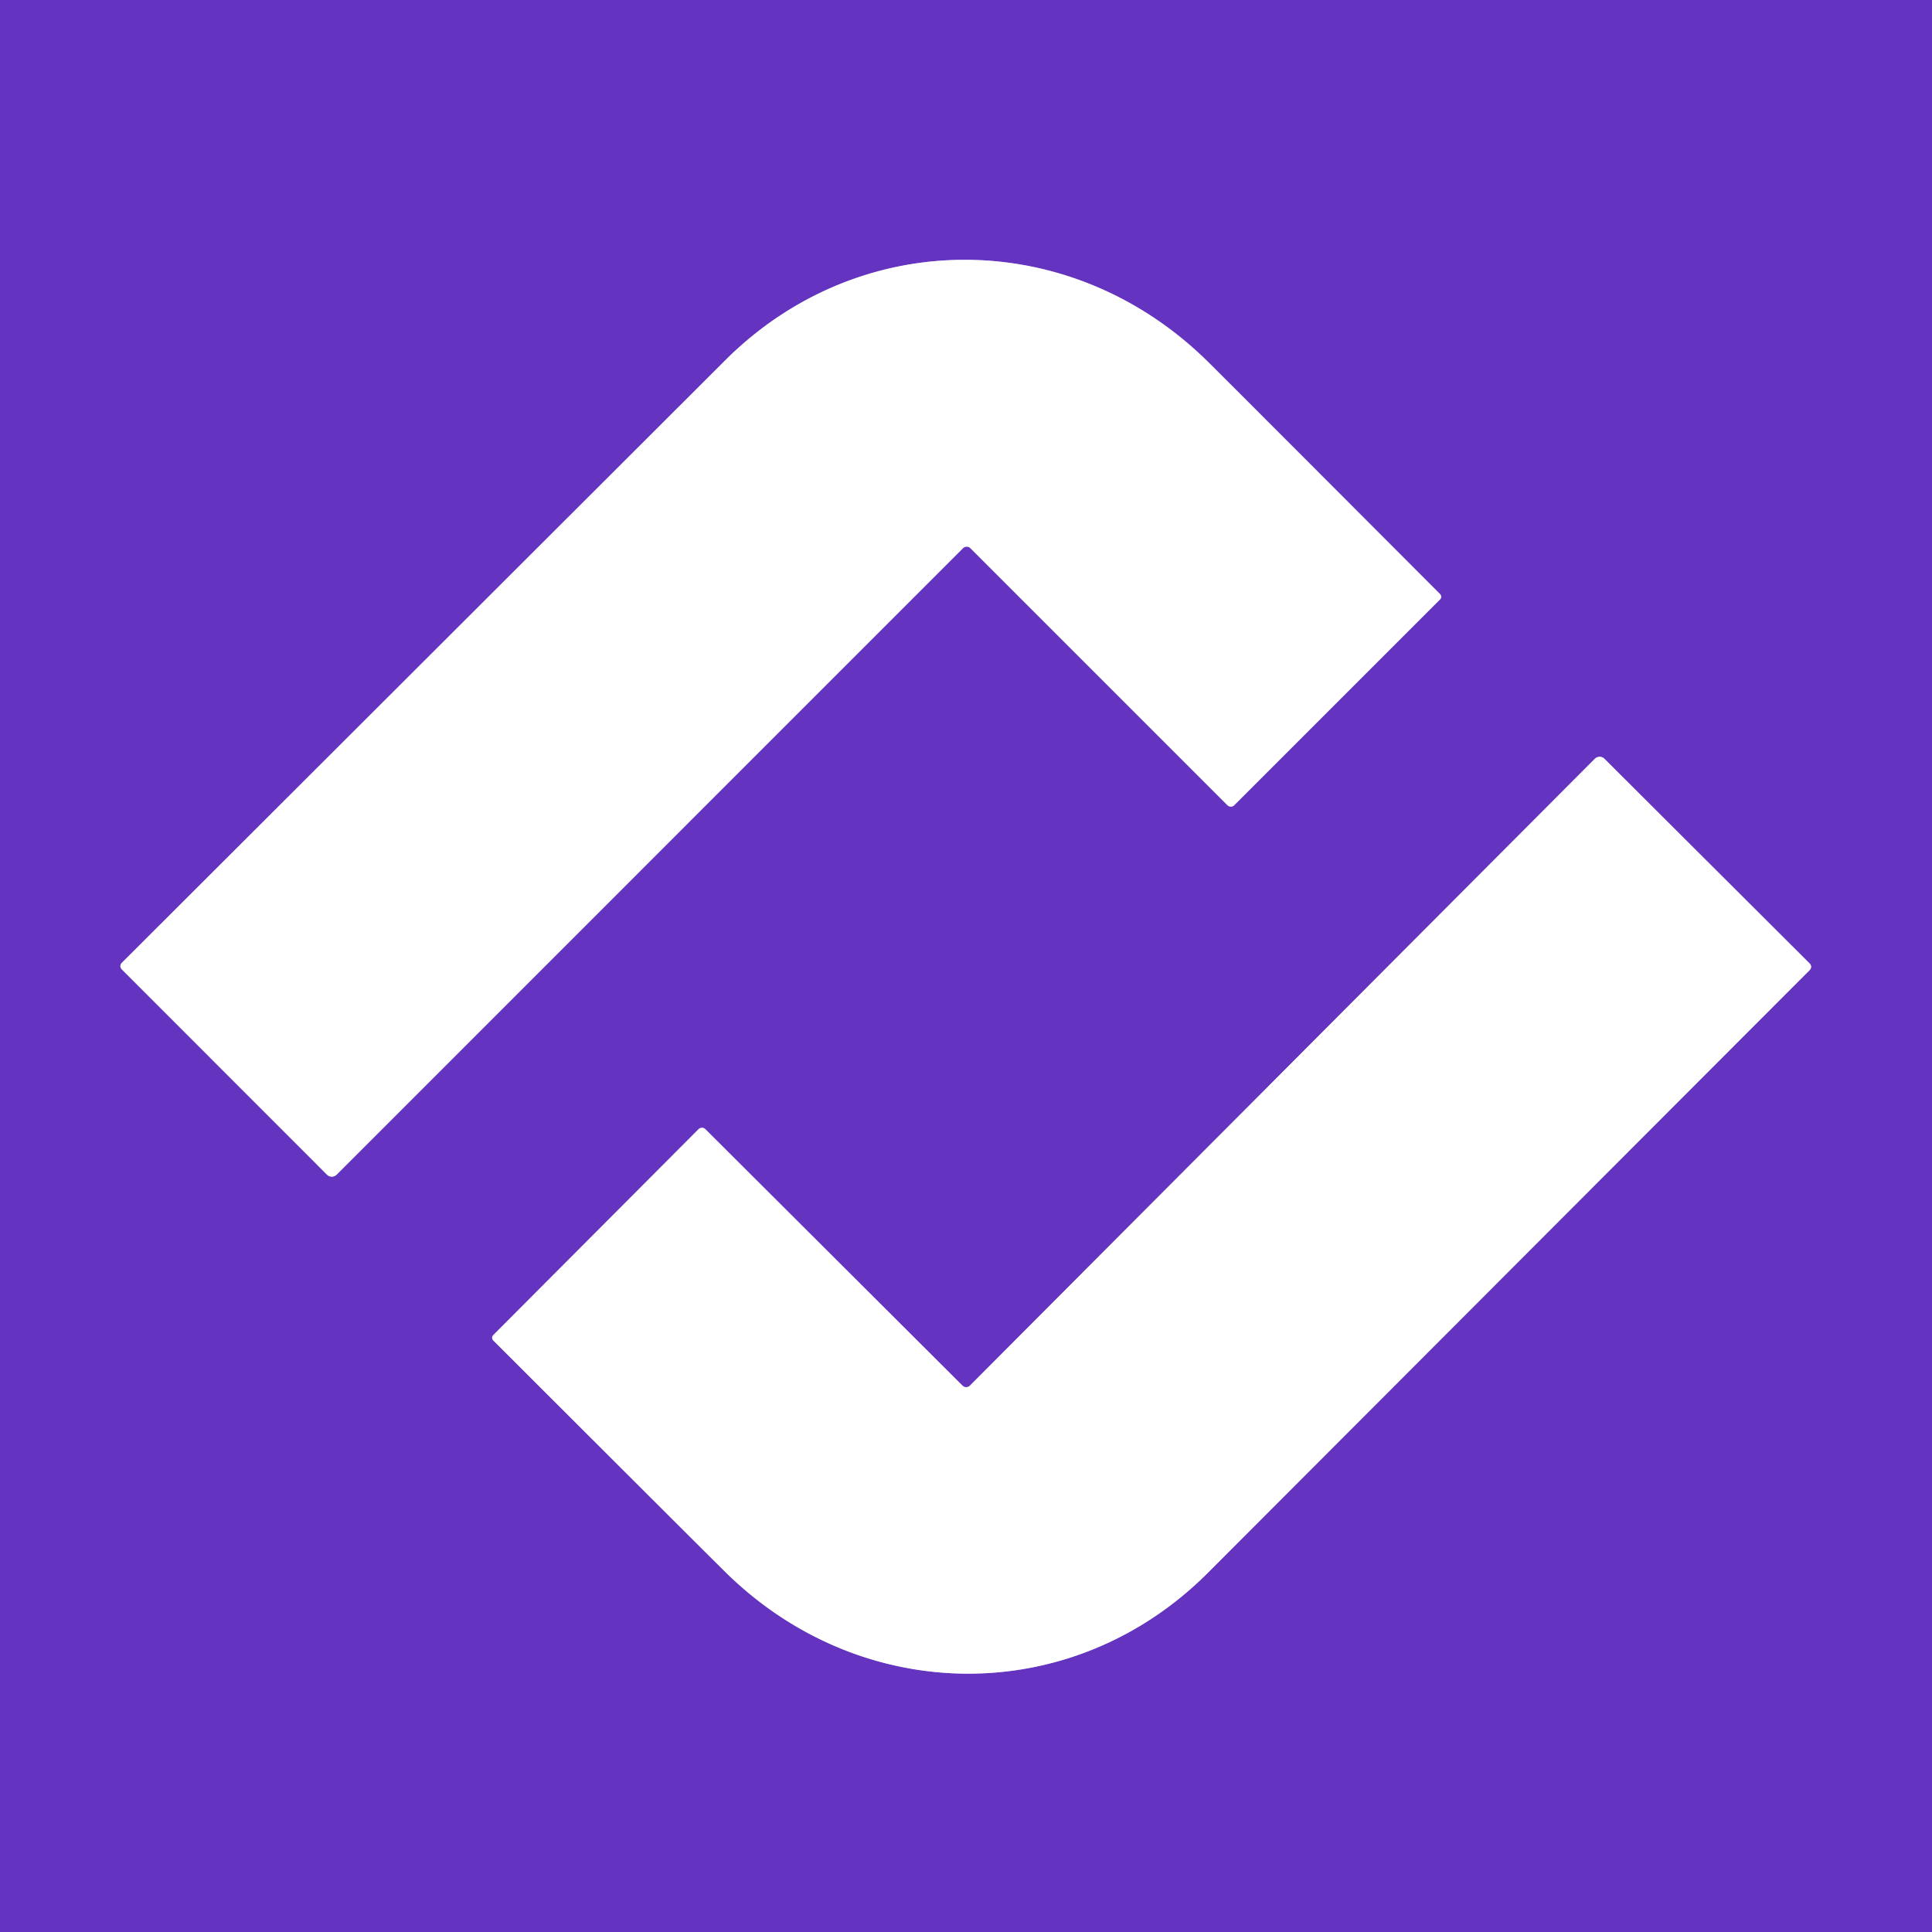
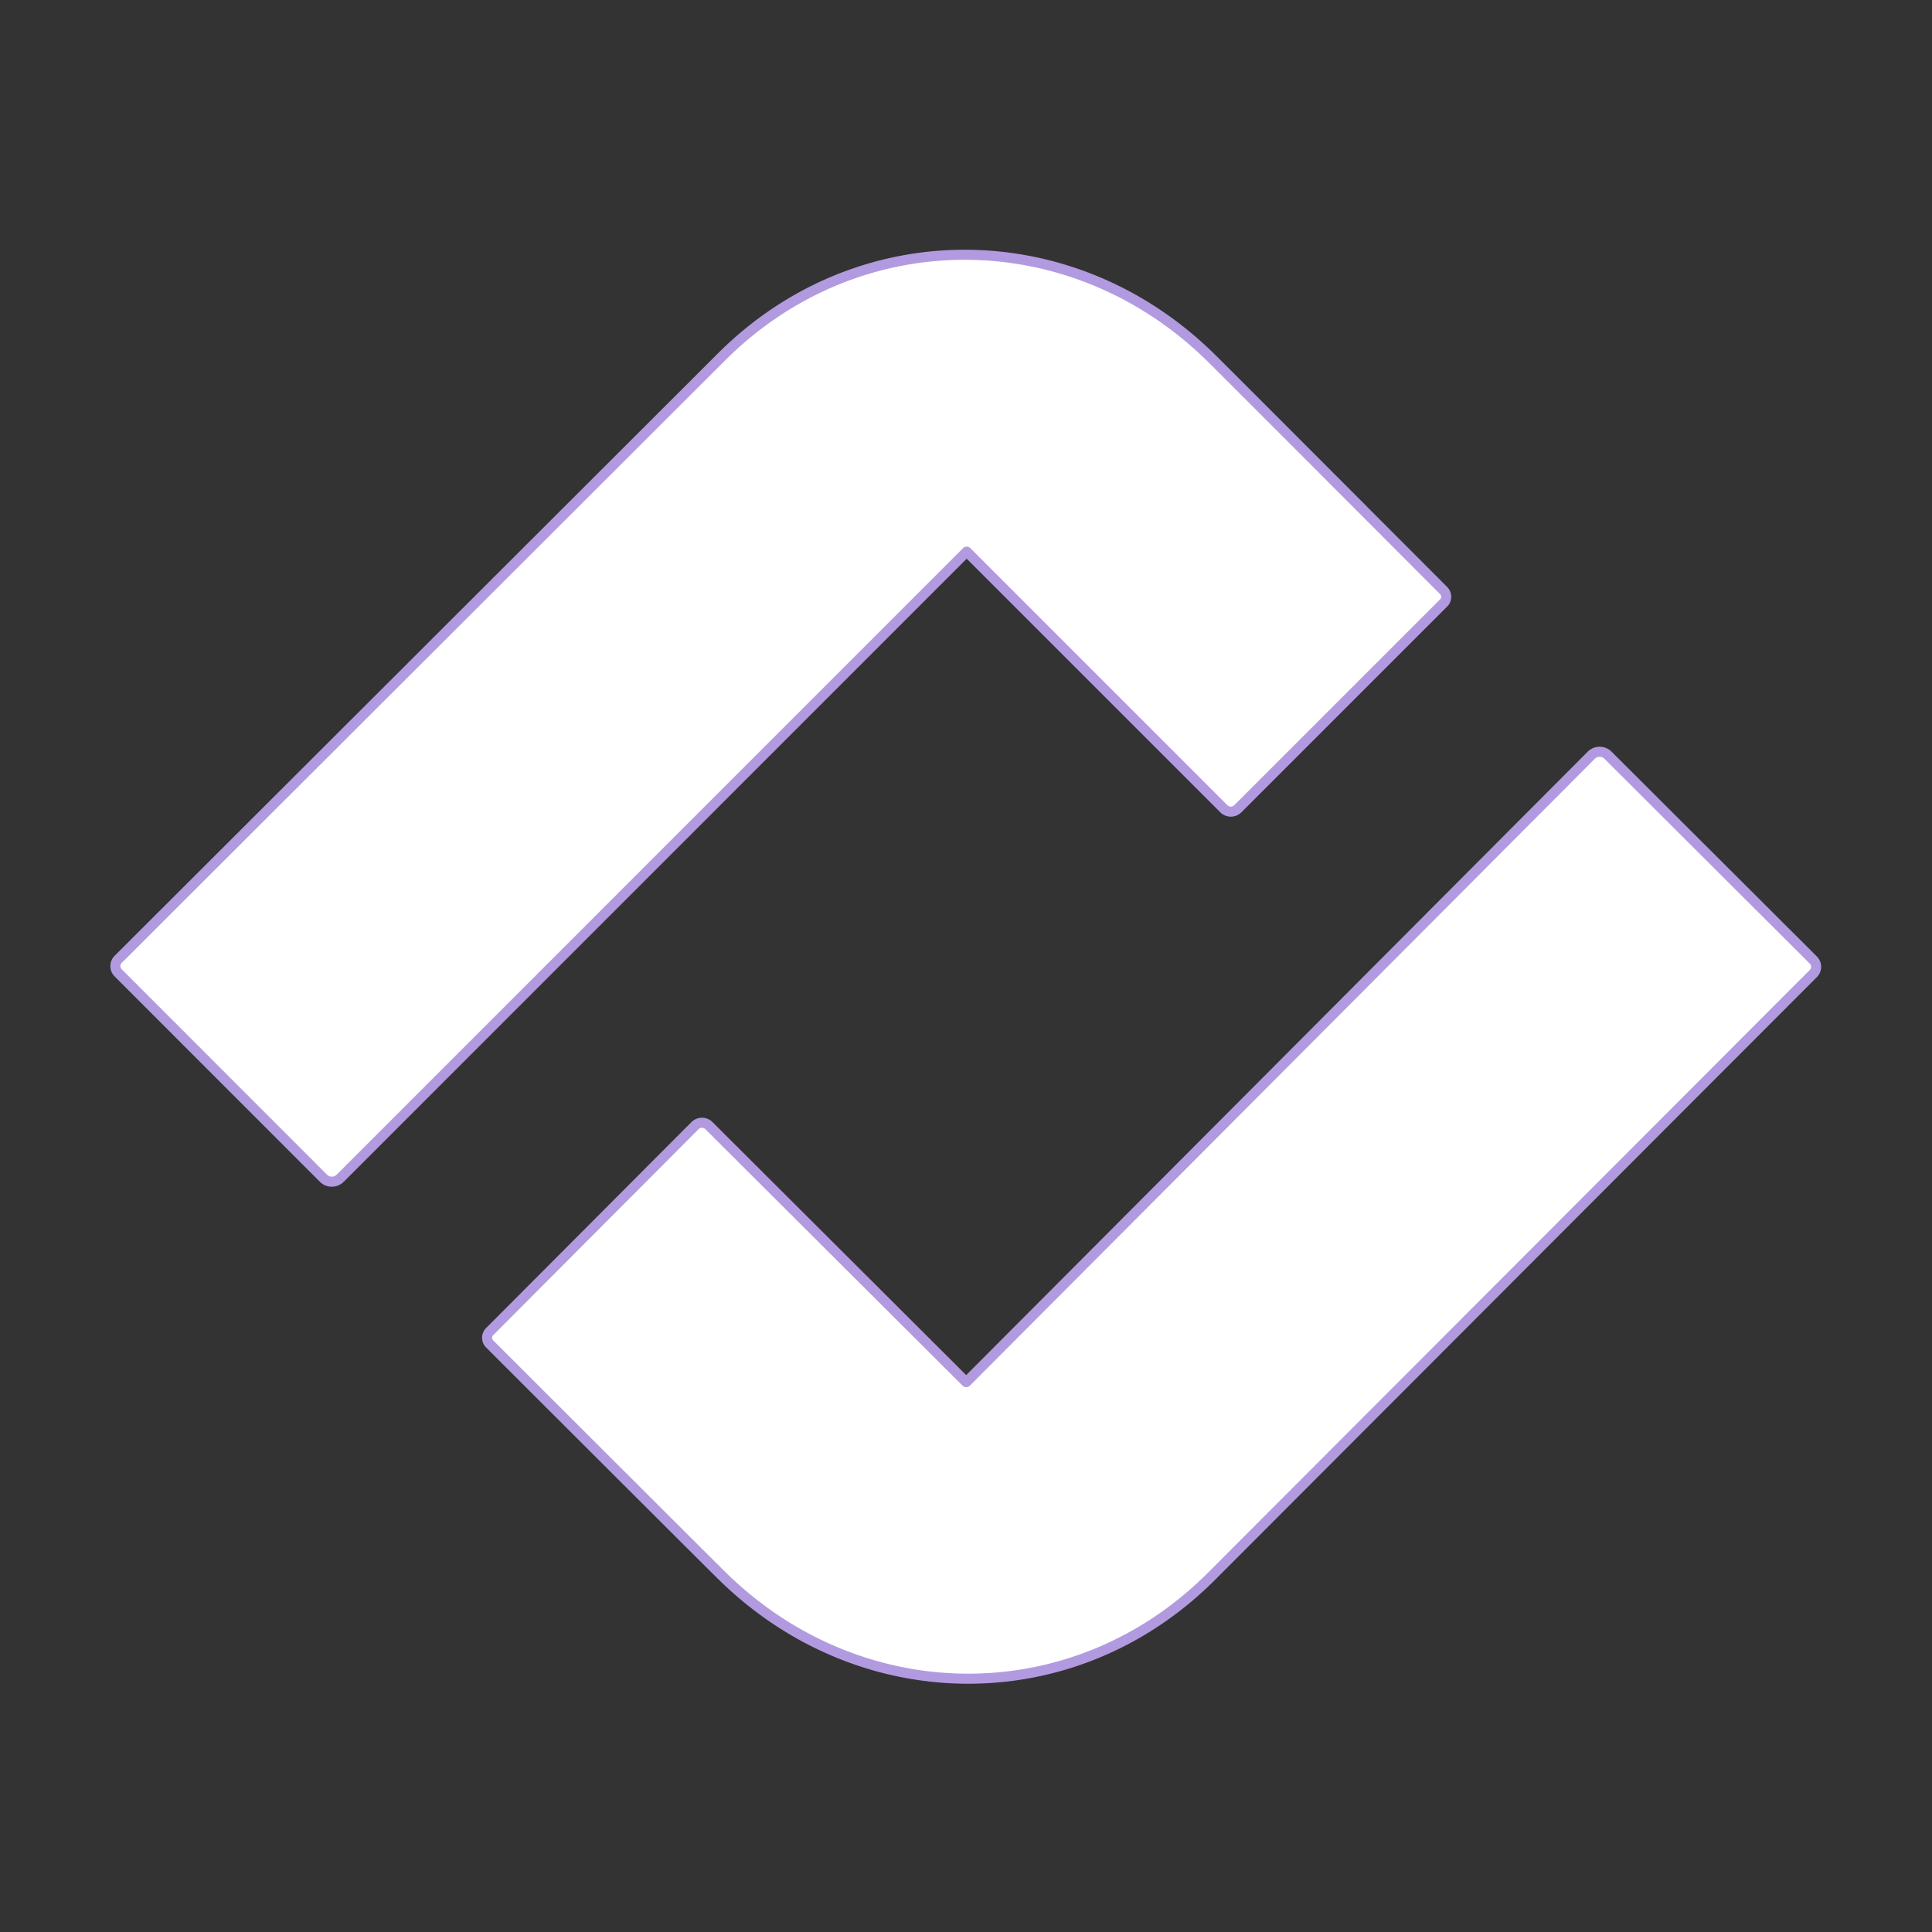
<svg xmlns="http://www.w3.org/2000/svg" version="1.1" viewBox="0.00 0.00 192.00 192.00">
  <rect x="0.00" y="0.00" width="192.00" height="192.00" fill="#333333" stroke="none" />
  <g stroke-width="2.00" fill="none" stroke-linecap="butt">
    <path stroke="#b29ae0" vector-effect="non-scaling-stroke" d="   M 33.45 116.74   L 95.70 54.48   A 0.52 0.52 0.0 0 1 96.44 54.48   L 121.98 80.02   A 0.48 0.48 0.0 0 0 122.66 80.02   L 143.11 59.57   A 0.37 0.37 0.0 0 0 143.11 59.04   Q 122.58 38.47 120.04 35.95   C 106.46 22.54 85.51 22.39 72.06 35.82   Q 27.49 80.33 12.10 95.69   A 0.45 0.45 0.0 0 0 12.10 96.33   L 32.50 116.74   A 0.68 0.67 -44.7 0 0 33.45 116.74" />
    <path stroke="#b29ae0" vector-effect="non-scaling-stroke" d="   M 158.49 75.41   L 96.39 137.70   A 0.52 0.52 0.0 0 1 95.65 137.70   L 70.10 112.22   A 0.48 0.48 0.0 0 0 69.42 112.22   L 49.02 132.68   A 0.37 0.37 0.0 0 0 49.02 133.21   Q 69.56 153.73 72.10 156.24   C 85.69 169.62 106.62 169.74 120.04 156.30   Q 164.50 111.77 179.85 96.40   A 0.45 0.45 0.0 0 0 179.85 95.76   L 159.44 75.40   A 0.68 0.67 -44.8 0 0 158.49 75.41" />
  </g>
-   <path fill="#6434c1" d="   M 192.00 0.00   L 192.00 192.00   L 0.00 192.00   L 0.00 0.00   L 192.00 0.00   Z   M 33.45 116.74   L 95.70 54.48   A 0.52 0.52 0.0 0 1 96.44 54.48   L 121.98 80.02   A 0.48 0.48 0.0 0 0 122.66 80.02   L 143.11 59.57   A 0.37 0.37 0.0 0 0 143.11 59.04   Q 122.58 38.47 120.04 35.95   C 106.46 22.54 85.51 22.39 72.06 35.82   Q 27.49 80.33 12.10 95.69   A 0.45 0.45 0.0 0 0 12.10 96.33   L 32.50 116.74   A 0.68 0.67 -44.7 0 0 33.45 116.74   Z   M 158.49 75.41   L 96.39 137.70   A 0.52 0.52 0.0 0 1 95.65 137.70   L 70.10 112.22   A 0.48 0.48 0.0 0 0 69.42 112.22   L 49.02 132.68   A 0.37 0.37 0.0 0 0 49.02 133.21   Q 69.56 153.73 72.10 156.24   C 85.69 169.62 106.62 169.74 120.04 156.30   Q 164.50 111.77 179.85 96.40   A 0.45 0.45 0.0 0 0 179.85 95.76   L 159.44 75.40   A 0.68 0.67 -44.8 0 0 158.49 75.41   Z" />
  <path fill="#ffffff" d="   M 32.50 116.74   L 12.10 96.33   A 0.45 0.45 0.0 0 1 12.10 95.69   Q 27.49 80.33 72.06 35.82   C 85.51 22.39 106.46 22.54 120.04 35.95   Q 122.58 38.47 143.11 59.04   A 0.37 0.37 0.0 0 1 143.11 59.57   L 122.66 80.02   A 0.48 0.48 0.0 0 1 121.98 80.02   L 96.44 54.48   A 0.52 0.52 0.0 0 0 95.70 54.48   L 33.45 116.74   A 0.68 0.67 -44.7 0 1 32.50 116.74   Z" />
  <path fill="#ffffff" d="   M 158.49 75.41   A 0.68 0.67 -44.8 0 1 159.44 75.40   L 179.85 95.76   A 0.45 0.45 0.0 0 1 179.85 96.40   Q 164.50 111.77 120.04 156.30   C 106.62 169.74 85.69 169.62 72.10 156.24   Q 69.56 153.73 49.02 133.21   A 0.37 0.37 0.0 0 1 49.02 132.68   L 69.42 112.22   A 0.48 0.48 0.0 0 1 70.10 112.22   L 95.65 137.70   A 0.52 0.52 0.0 0 0 96.39 137.70   L 158.49 75.41   Z" />
</svg>